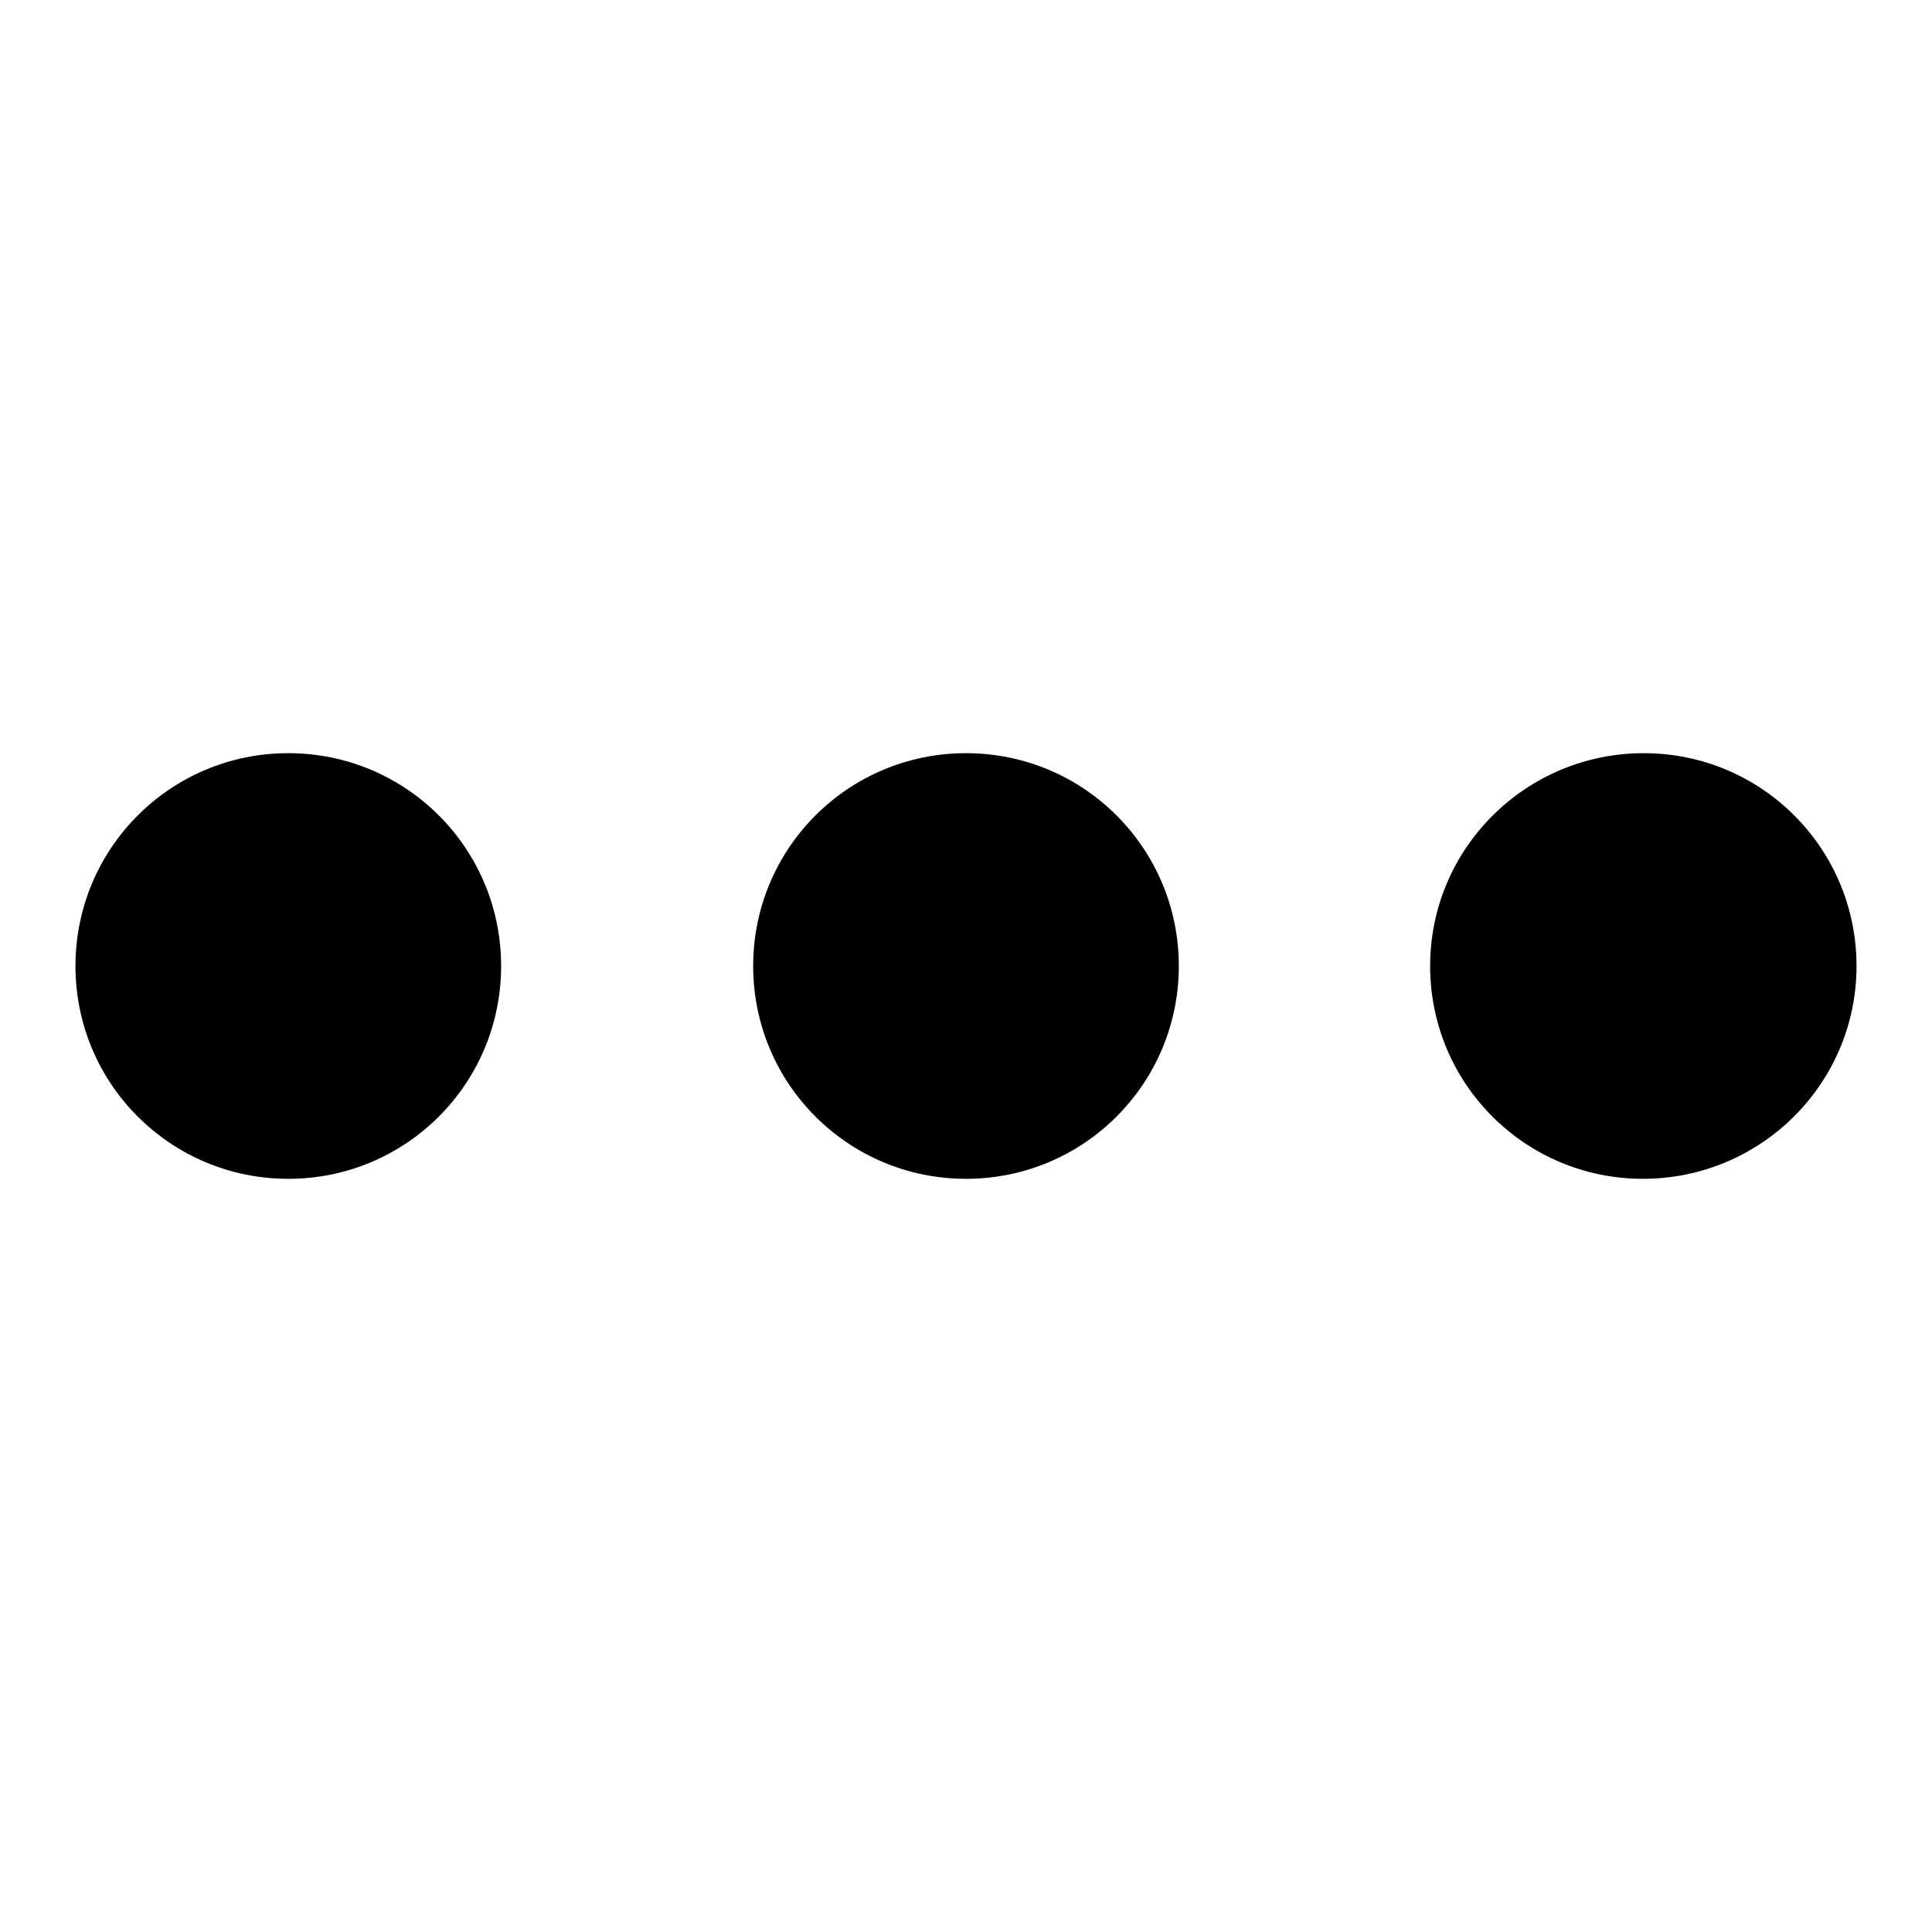
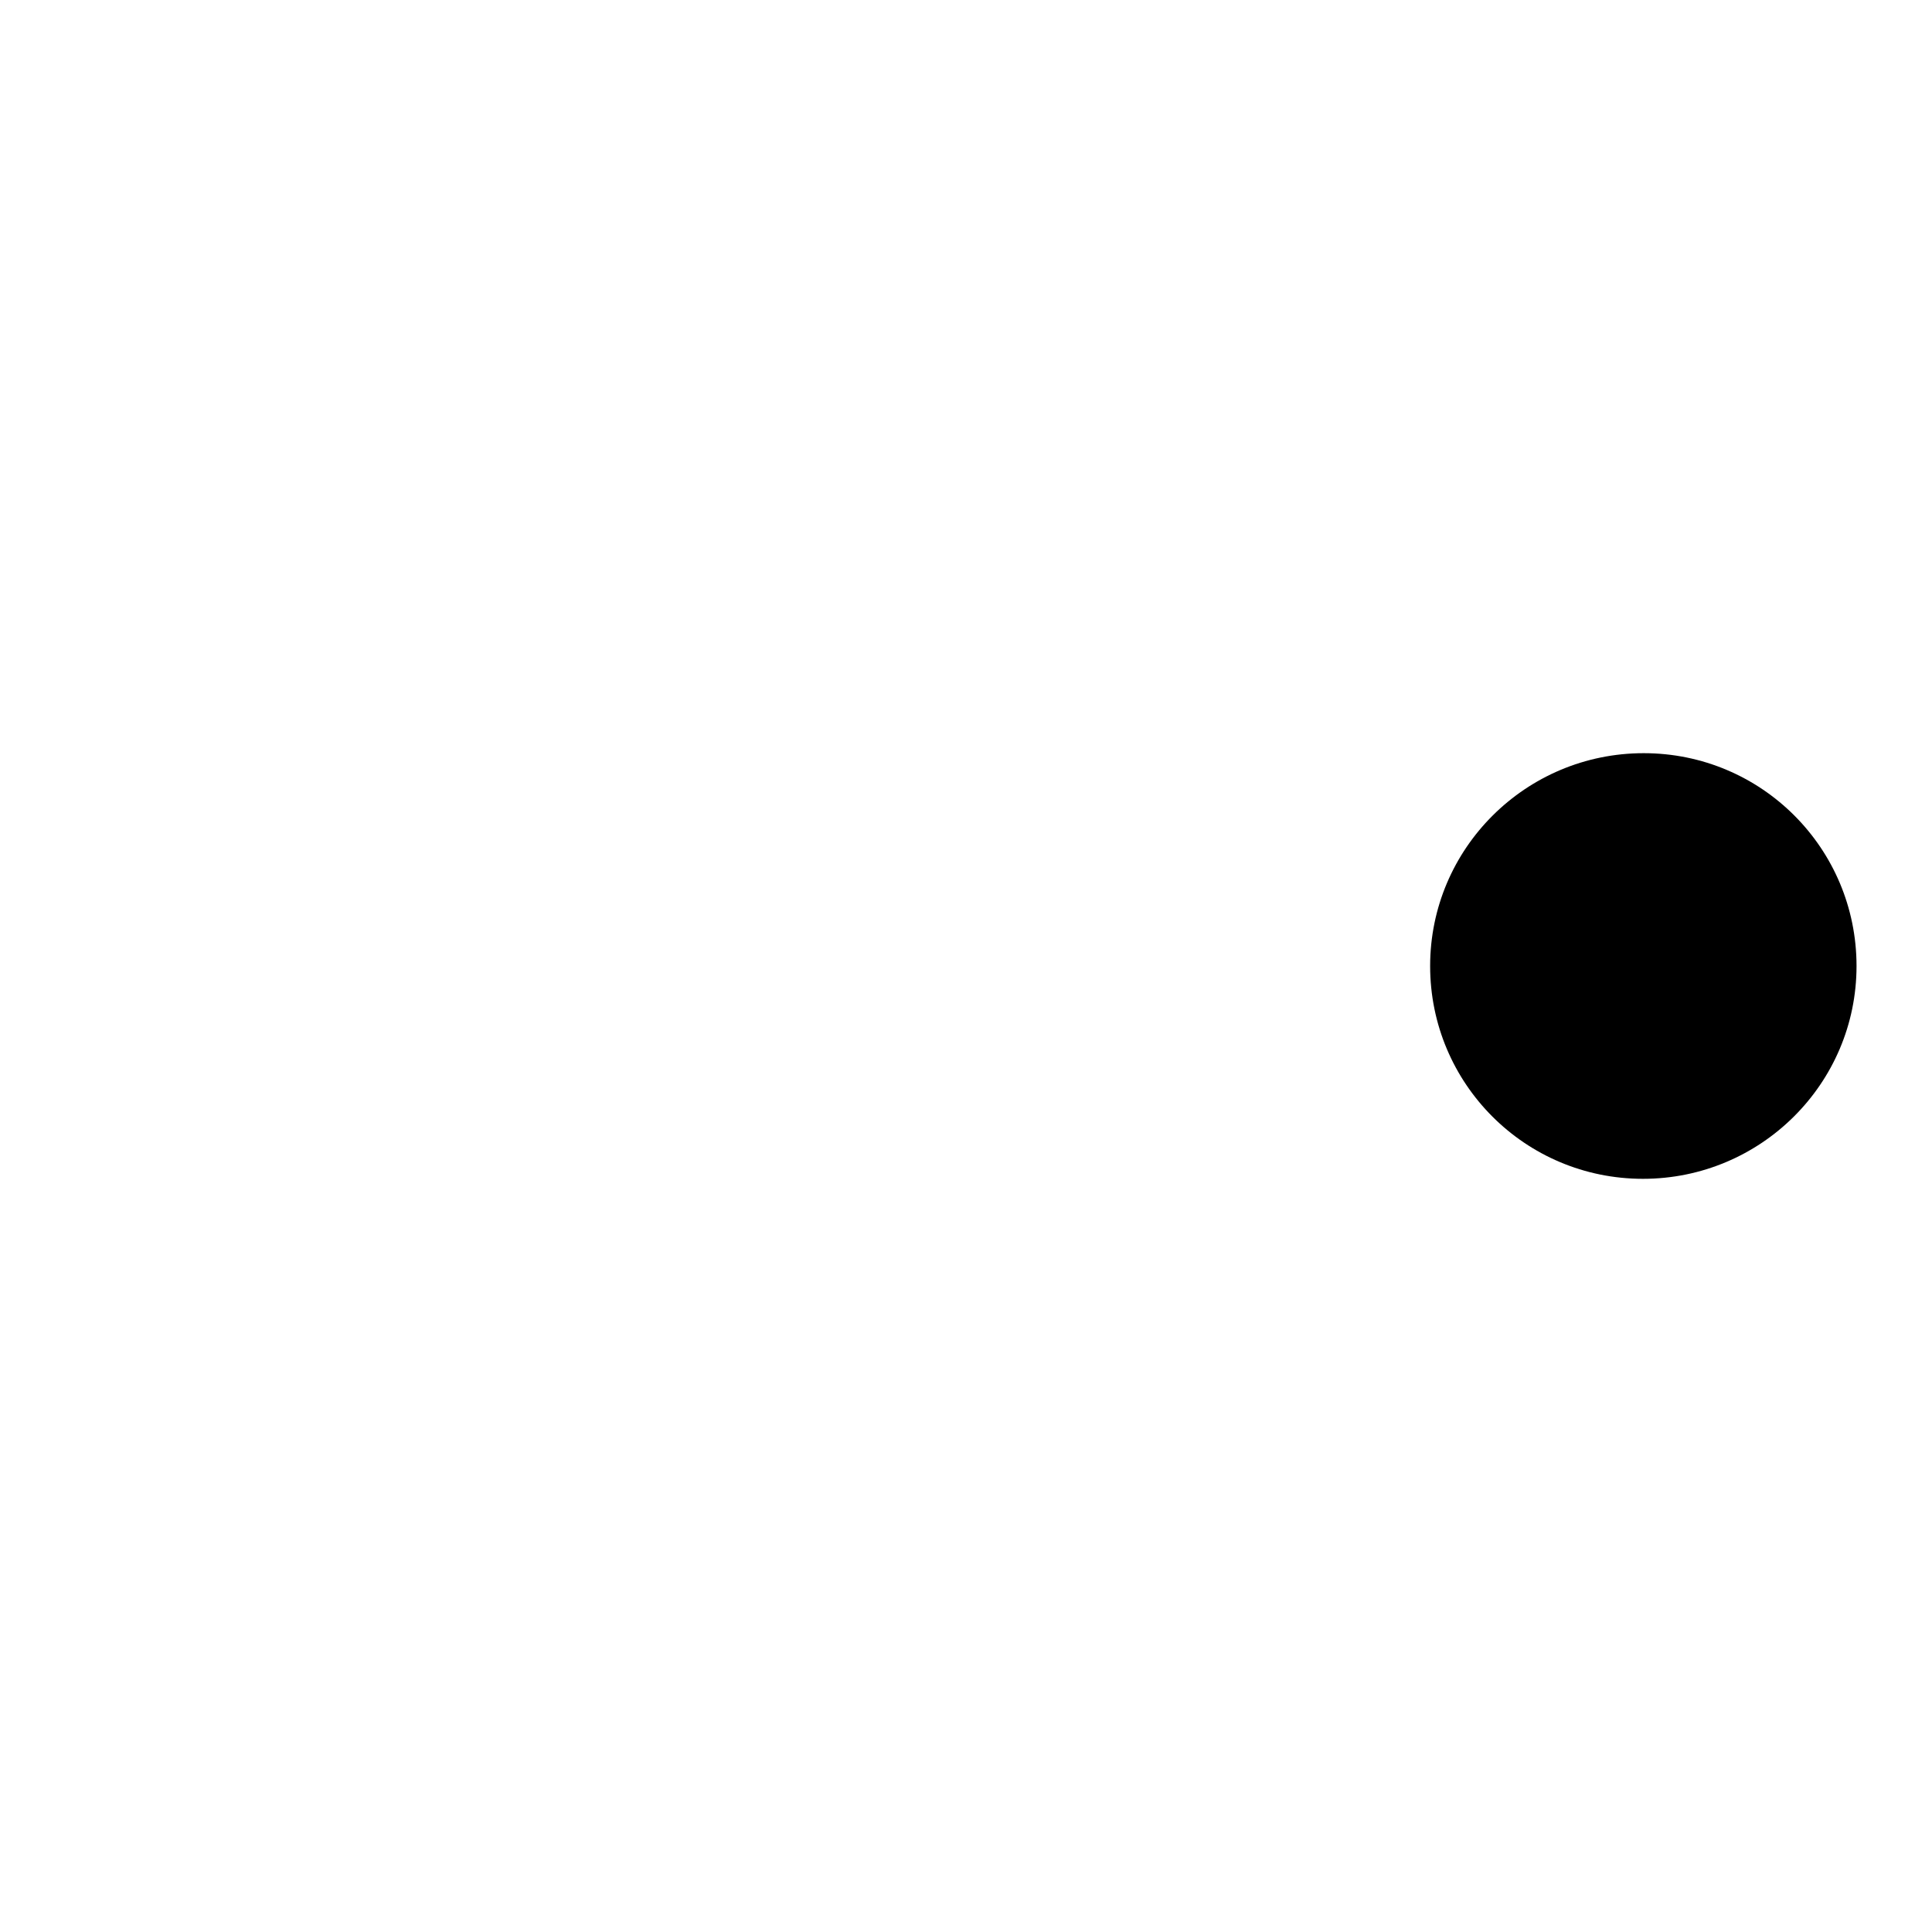
<svg xmlns="http://www.w3.org/2000/svg" version="1.1" x="0px" y="0px" viewBox="0 0 256 256" enable-background="new 0 0 256 256" xml:space="preserve">
  <g>
    <g>
-       <path fill="#000000" d="M10,128c0,15.6,12.6,28.2,28.2,28.2s28.2-12.6,28.2-28.2c0-15.6-12.6-28.2-28.2-28.2S10,112.4,10,128L10,128z" />
-       <path fill="#000000" d="M99.8,128c0,15.6,12.6,28.2,28.2,28.2c15.6,0,28.2-12.6,28.2-28.2c0-15.6-12.6-28.2-28.2-28.2C112.4,99.8,99.8,112.4,99.8,128L99.8,128z" />
      <path fill="#000000" d="M189.5,128c0,15.6,12.6,28.2,28.2,28.2S246,143.6,246,128c0-15.6-12.6-28.2-28.2-28.2S189.5,112.4,189.5,128L189.5,128L189.5,128z" />
    </g>
  </g>
</svg>